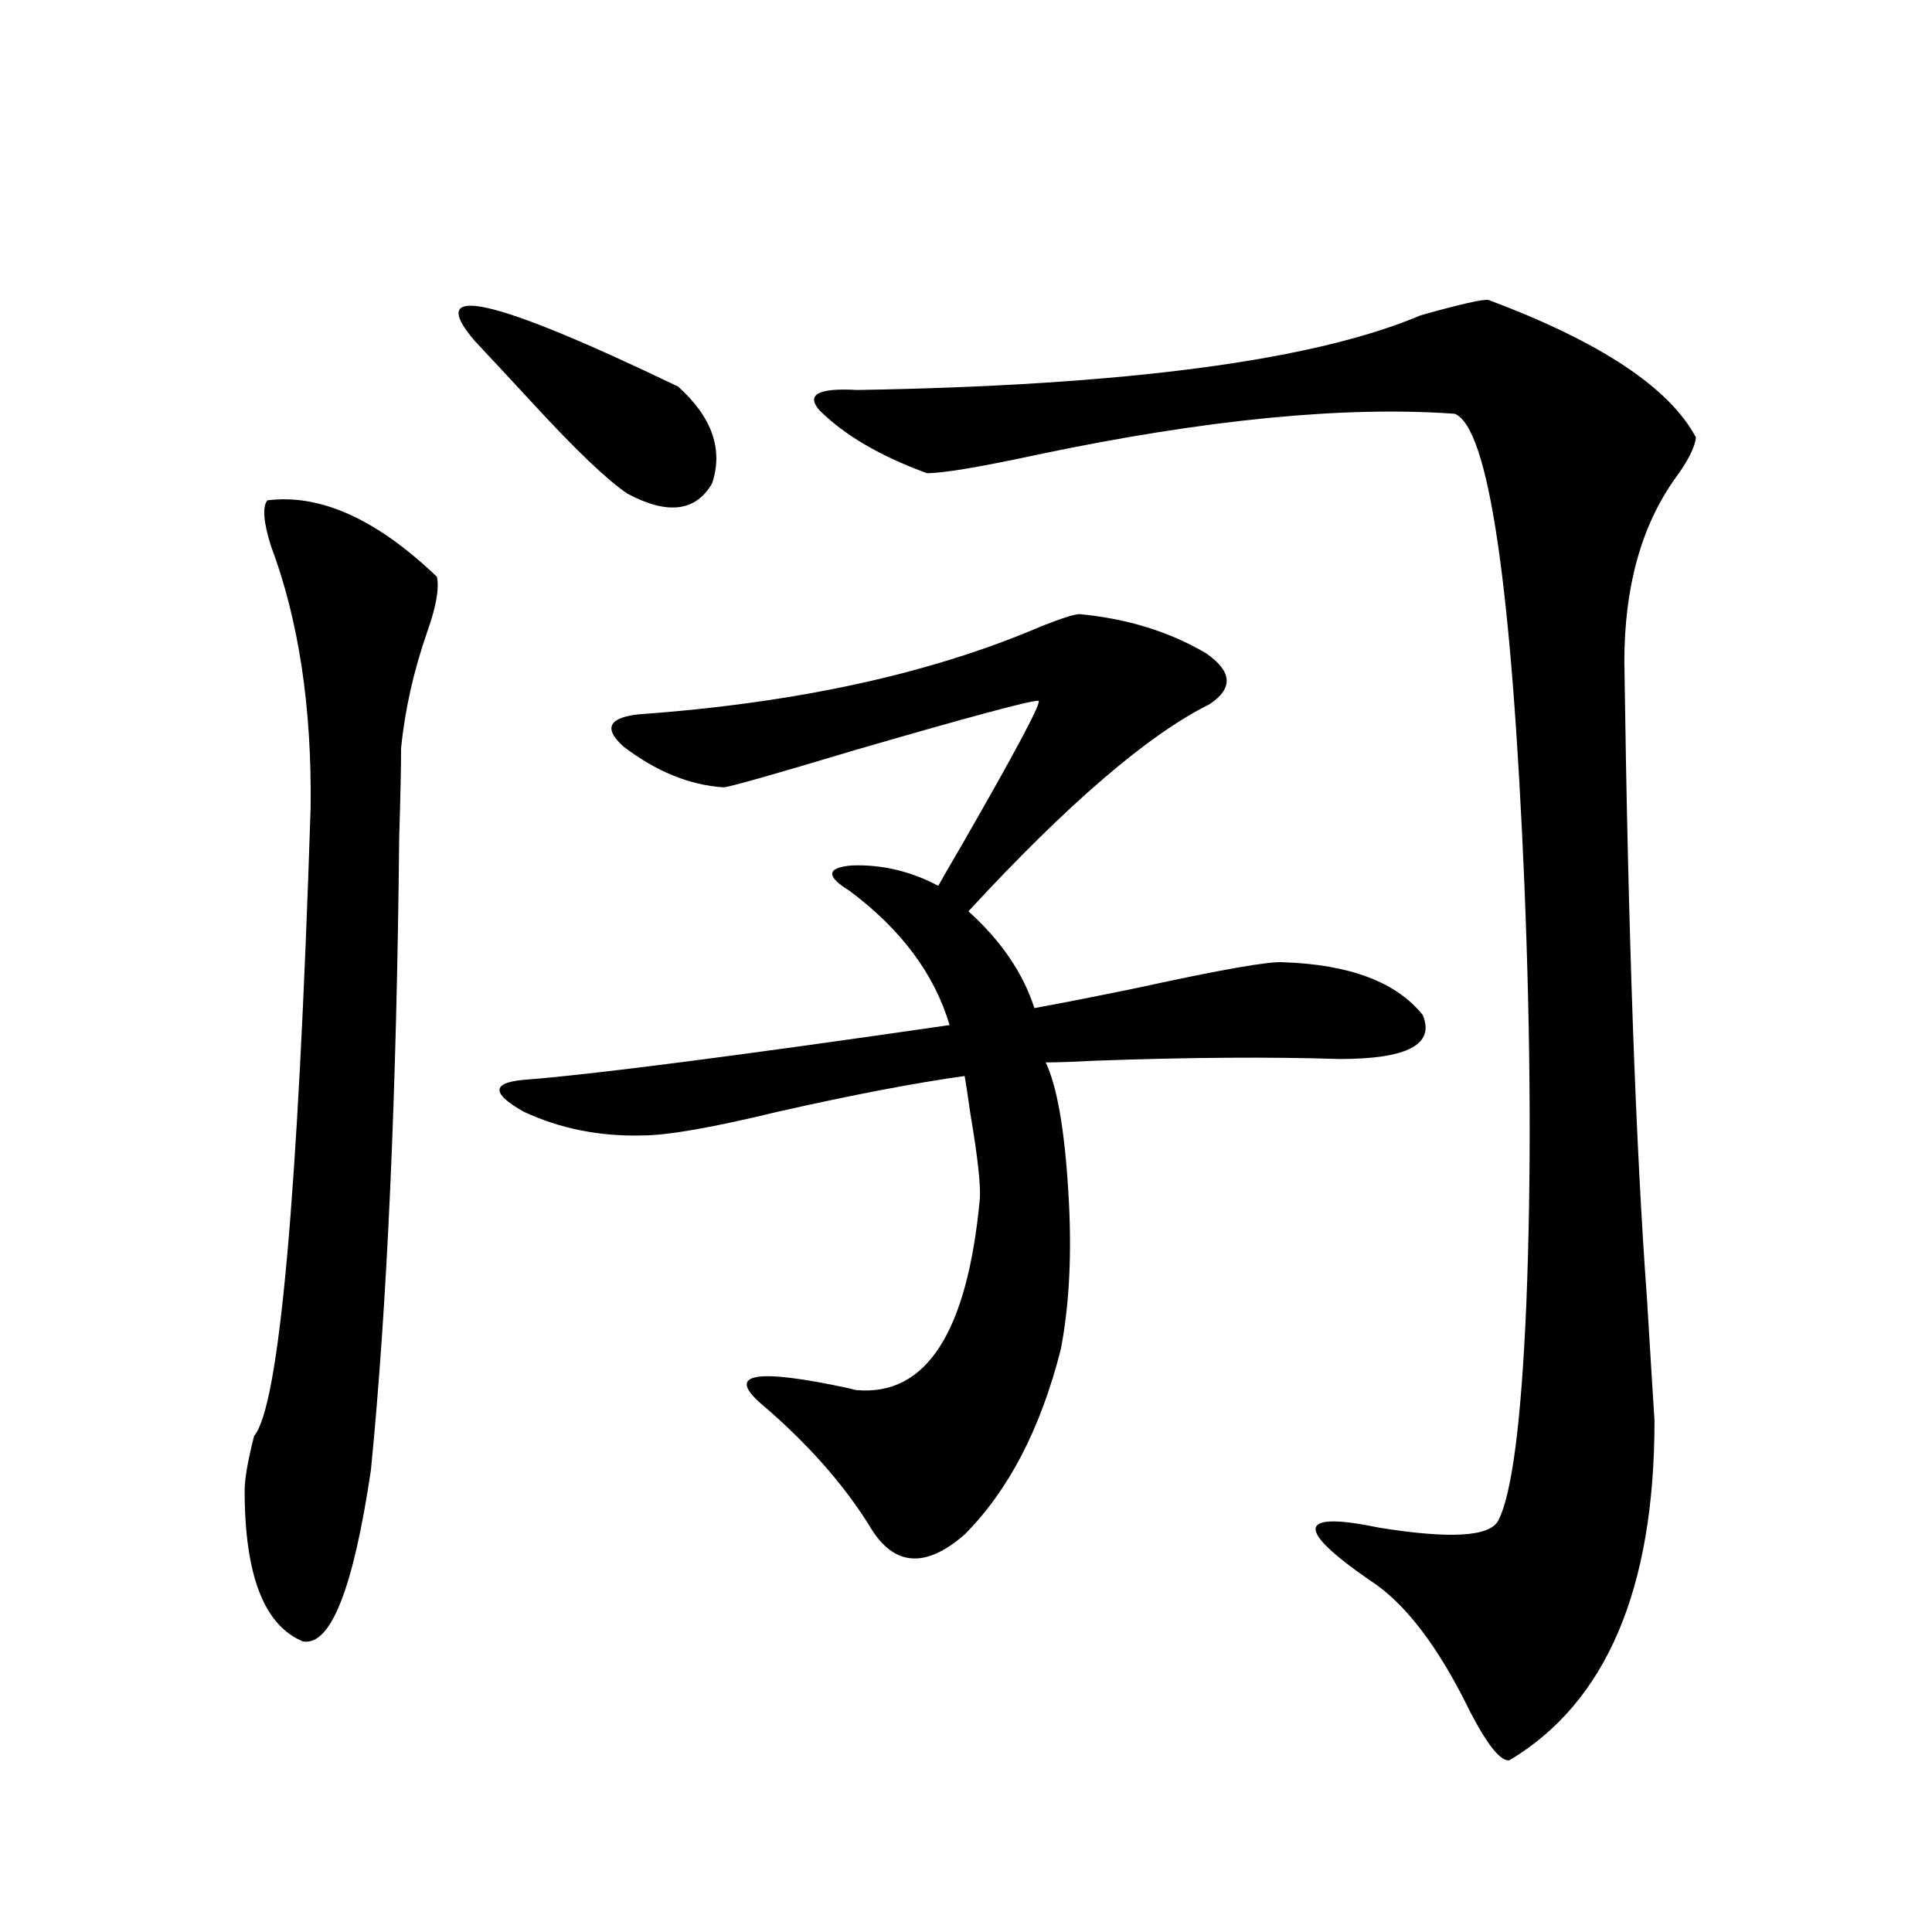
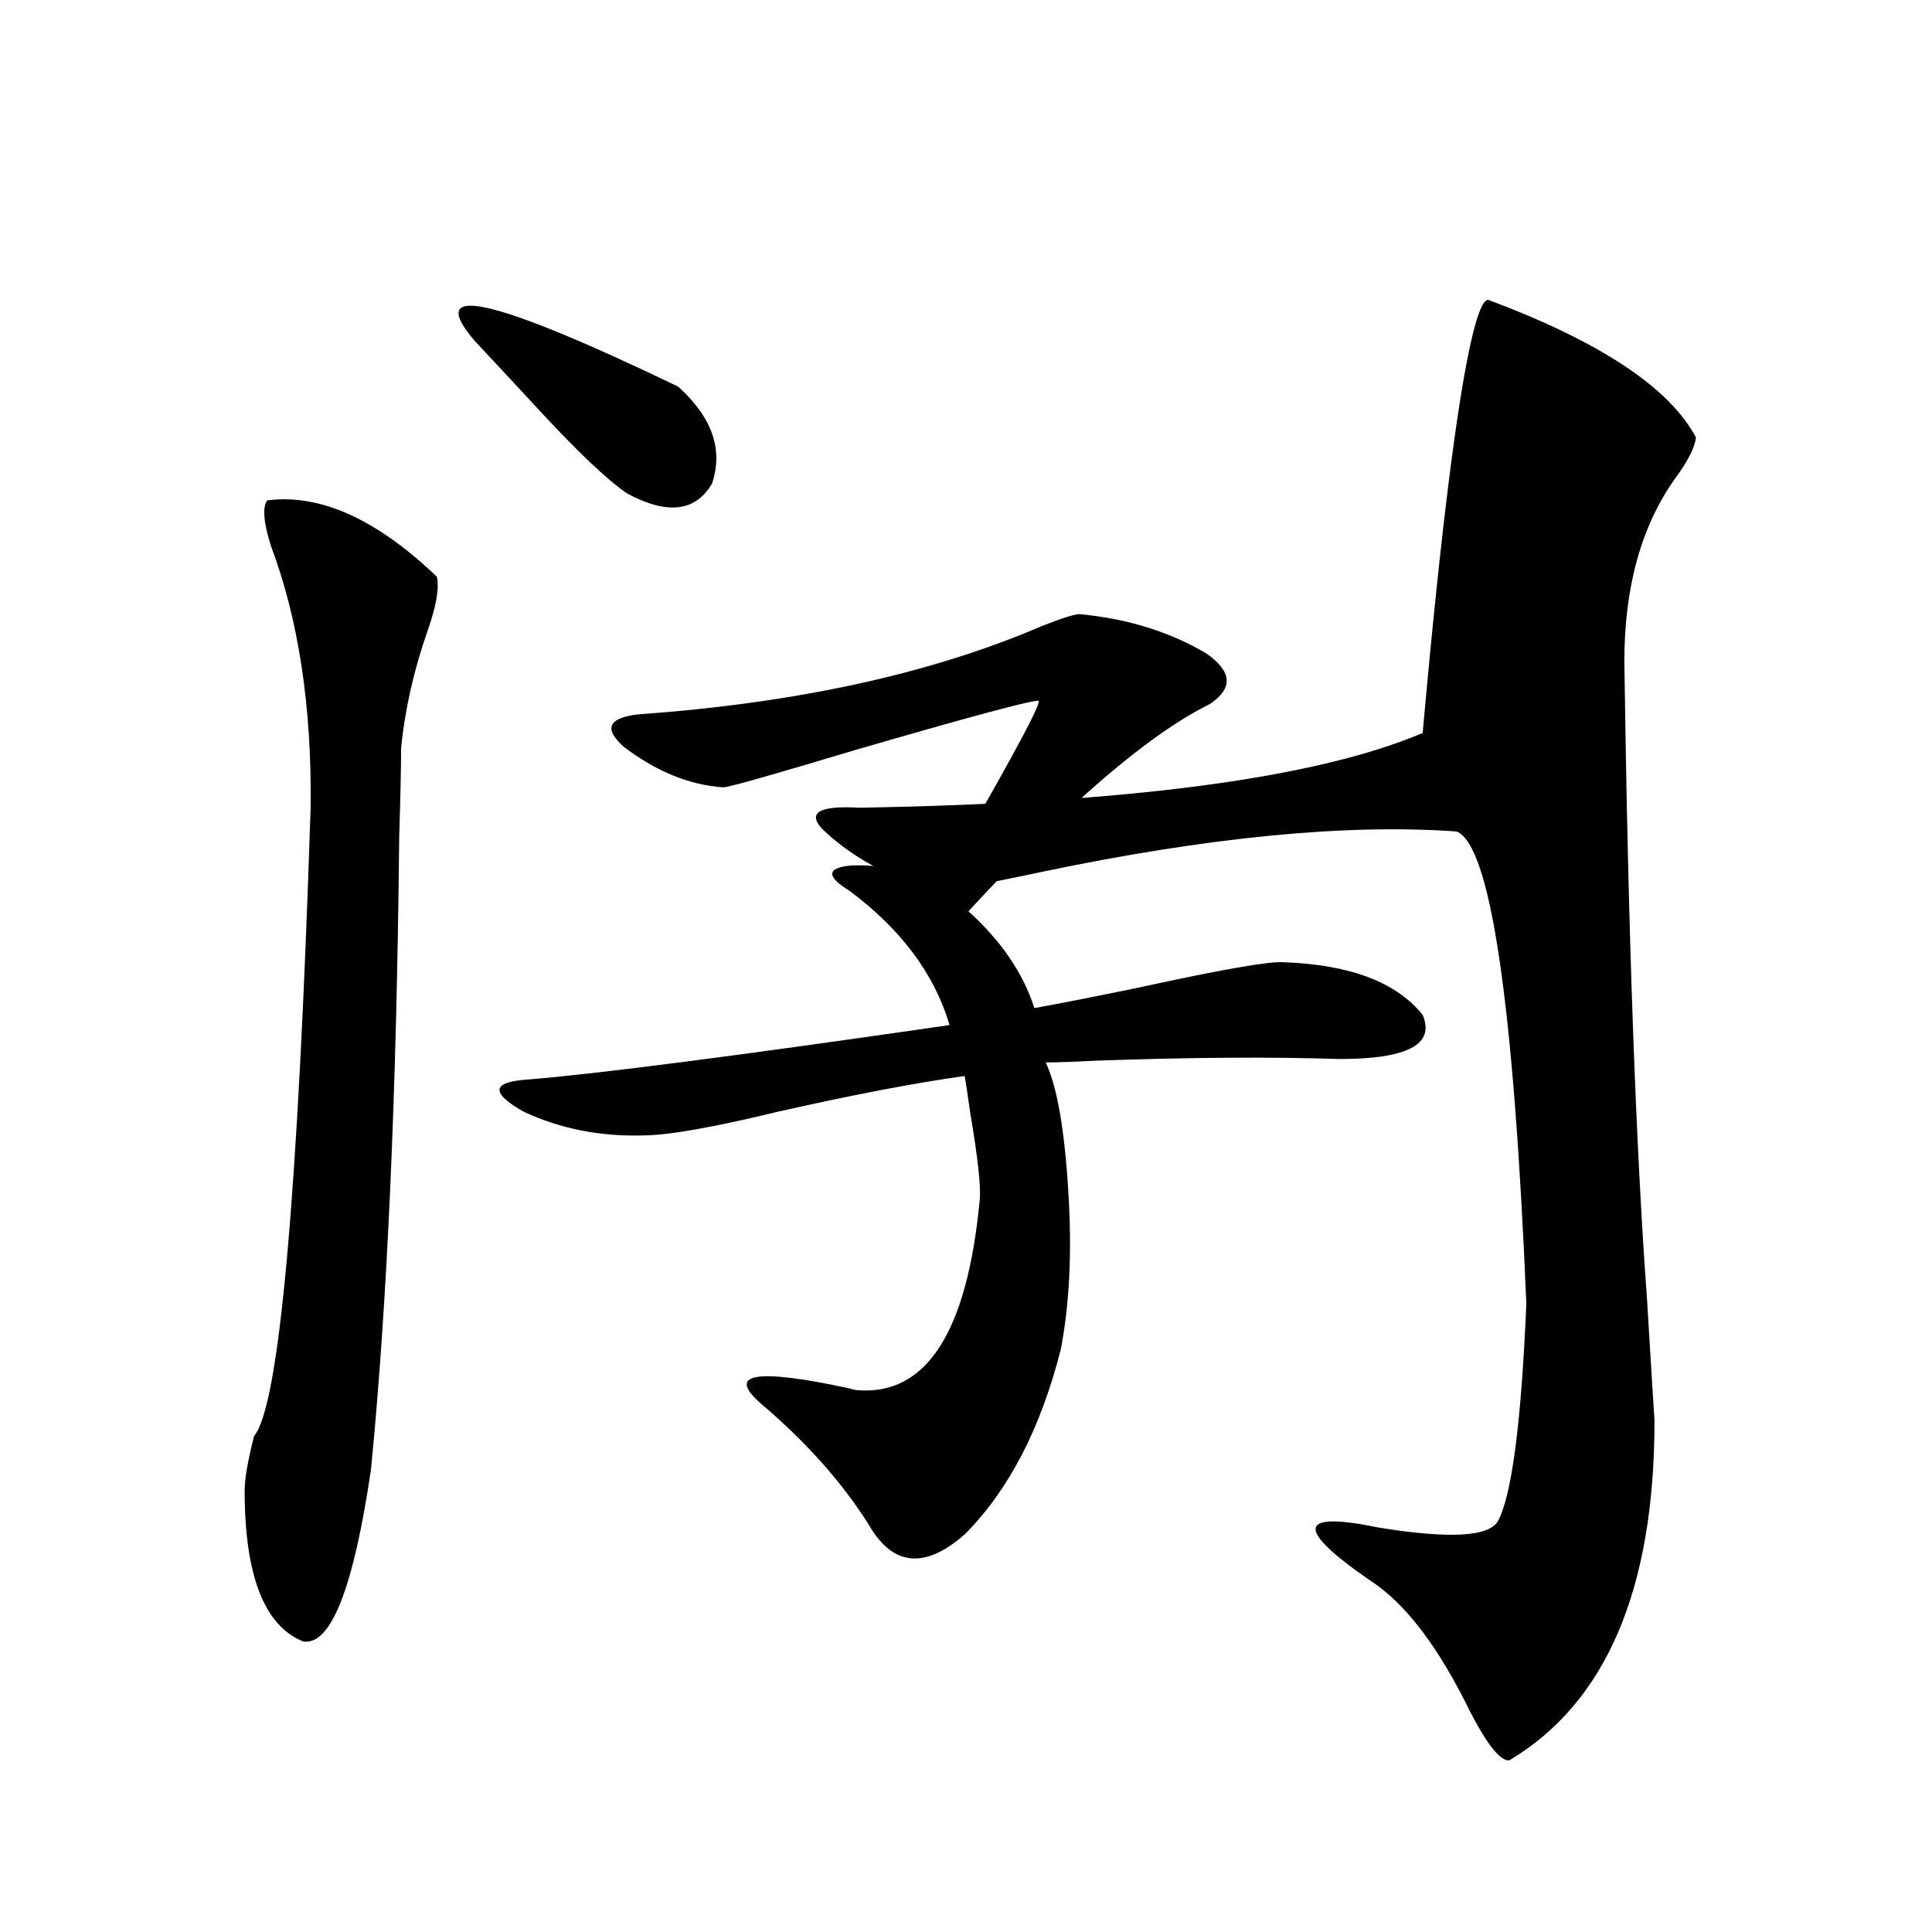
<svg xmlns="http://www.w3.org/2000/svg" version="1.1" id="图层_1" x="0px" y="0px" width="1000px" height="1000px" viewBox="0 0 1000 1000" enable-background="new 0 0 1000 1000" xml:space="preserve">
-   <path d="M138.338,258.988c27.316-3.516,56.584,9.668,87.803,39.551c1.296,5.864-0.335,15.244-4.878,28.125  c-7.164,20.518-11.707,40.732-13.658,60.645c0,9.971-0.335,25.2-0.976,45.703c-1.311,133.018-6.188,242.29-14.634,327.832  c-9.115,61.523-20.822,91.104-35.121,88.77c-20.167-8.212-30.243-34.277-30.243-78.223c0-5.85,1.616-15.229,4.878-28.125  c13.003-15.229,22.759-123.623,29.268-325.195c0.641-52.144-6.188-97.256-20.487-135.352  C136.387,270.414,135.731,262.504,138.338,258.988z M245.652,176.371c-26.021-30.459,9.101-22.549,105.363,23.73  c17.561,15.82,23.414,32.52,17.561,50.098c-8.46,14.653-23.094,16.411-43.901,5.273c-10.411-7.031-26.676-22.549-48.779-46.582  C262.878,194.828,252.802,183.993,245.652,176.371z M558.815,317.875c24.71,2.349,46.493,9.092,65.364,20.215  c13.658,9.38,14.299,18.169,1.951,26.367c-31.874,15.82-73.504,51.567-124.875,107.227c16.905,15.244,28.292,31.943,34.146,50.098  c13.003-2.334,30.884-5.85,53.657-10.547c42.926-9.365,67.956-13.76,75.12-13.184c34.466,1.182,58.535,10.259,72.193,27.246  c6.494,15.244-7.805,22.852-42.926,22.852c-35.776-1.167-78.047-0.879-126.826,0.879c-11.066,0.591-19.512,0.879-25.365,0.879  c5.854,12.305,9.756,34.58,11.707,66.797c1.951,31.064,0.641,58.311-3.902,81.738c-10.411,41.021-26.996,72.949-49.755,95.801  c-20.822,18.169-37.407,16.411-49.755-5.273c-13.658-21.67-32.194-42.476-55.608-62.402c-18.216-15.82-2.927-18.457,45.853-7.91  c1.951,0.591,3.247,0.879,3.902,0.879c35.762,2.939,56.904-29.883,63.413-98.438c0.641-7.031-0.976-21.973-4.878-44.824  c-1.311-9.365-2.286-15.82-2.927-19.336c-25.365,3.516-57.56,9.668-96.583,18.457c-33.825,8.213-57.239,12.305-70.242,12.305  c-22.118,0.591-42.605-3.516-61.462-12.305c-17.561-9.956-16.585-15.518,2.927-16.699c35.762-2.925,108.29-12.305,217.556-28.125  c-7.805-26.367-25.045-49.507-51.706-69.434c-12.362-7.607-12.042-12.002,0.976-13.184c15.609-0.576,30.563,2.939,44.877,10.547  c1.951-3.516,6.174-10.835,12.683-21.973c28.612-49.795,41.615-74.404,39.023-73.828c-4.558,0-36.097,8.501-94.632,25.488  c-42.926,12.896-65.699,19.336-68.291,19.336c-17.561-1.167-34.801-8.198-51.706-21.094c-10.411-9.365-7.805-14.941,7.805-16.699  c81.949-5.85,151.536-21.094,208.775-45.703C549.7,319.936,556.209,317.875,558.815,317.875z M770.518,155.277  c57.88,21.685,93.656,45.415,107.314,71.191c-0.655,5.273-4.237,12.305-10.731,21.094c-17.561,24.609-26.341,56.25-26.341,94.922  c1.951,140.049,5.854,249.912,11.707,329.59c1.951,32.231,3.247,53.325,3.902,63.281c0,87.314-25.045,145.898-75.12,175.781  c-4.558,0.577-11.387-7.91-20.487-25.488c-16.265-33.398-33.505-55.961-51.706-67.676c-39.023-26.943-37.407-36.035,4.878-27.246  c36.417,5.864,56.904,4.697,61.462-3.516c7.149-13.472,12.027-50.977,14.634-112.5c2.592-64.448,2.271-136.519-0.976-216.211  c-6.509-155.854-18.536-237.305-36.097-244.336c-57.239-4.092-129.112,2.939-215.604,21.094c-29.923,6.455-49.114,9.668-57.56,9.668  c-24.069-8.789-42.605-19.624-55.608-32.52c-7.164-8.198-0.655-11.714,19.512-10.547c139.174-2.334,236.412-15.229,291.7-38.672  C756.204,157.338,767.911,154.701,770.518,155.277z" />
+   <path d="M138.338,258.988c27.316-3.516,56.584,9.668,87.803,39.551c1.296,5.864-0.335,15.244-4.878,28.125  c-7.164,20.518-11.707,40.732-13.658,60.645c0,9.971-0.335,25.2-0.976,45.703c-1.311,133.018-6.188,242.29-14.634,327.832  c-9.115,61.523-20.822,91.104-35.121,88.77c-20.167-8.212-30.243-34.277-30.243-78.223c0-5.85,1.616-15.229,4.878-28.125  c13.003-15.229,22.759-123.623,29.268-325.195c0.641-52.144-6.188-97.256-20.487-135.352  C136.387,270.414,135.731,262.504,138.338,258.988z M245.652,176.371c-26.021-30.459,9.101-22.549,105.363,23.73  c17.561,15.82,23.414,32.52,17.561,50.098c-8.46,14.653-23.094,16.411-43.901,5.273c-10.411-7.031-26.676-22.549-48.779-46.582  C262.878,194.828,252.802,183.993,245.652,176.371z M558.815,317.875c24.71,2.349,46.493,9.092,65.364,20.215  c13.658,9.38,14.299,18.169,1.951,26.367c-31.874,15.82-73.504,51.567-124.875,107.227c16.905,15.244,28.292,31.943,34.146,50.098  c13.003-2.334,30.884-5.85,53.657-10.547c42.926-9.365,67.956-13.76,75.12-13.184c34.466,1.182,58.535,10.259,72.193,27.246  c6.494,15.244-7.805,22.852-42.926,22.852c-35.776-1.167-78.047-0.879-126.826,0.879c-11.066,0.591-19.512,0.879-25.365,0.879  c5.854,12.305,9.756,34.58,11.707,66.797c1.951,31.064,0.641,58.311-3.902,81.738c-10.411,41.021-26.996,72.949-49.755,95.801  c-20.822,18.169-37.407,16.411-49.755-5.273c-13.658-21.67-32.194-42.476-55.608-62.402c-18.216-15.82-2.927-18.457,45.853-7.91  c1.951,0.591,3.247,0.879,3.902,0.879c35.762,2.939,56.904-29.883,63.413-98.438c0.641-7.031-0.976-21.973-4.878-44.824  c-1.311-9.365-2.286-15.82-2.927-19.336c-25.365,3.516-57.56,9.668-96.583,18.457c-33.825,8.213-57.239,12.305-70.242,12.305  c-22.118,0.591-42.605-3.516-61.462-12.305c-17.561-9.956-16.585-15.518,2.927-16.699c35.762-2.925,108.29-12.305,217.556-28.125  c-7.805-26.367-25.045-49.507-51.706-69.434c-12.362-7.607-12.042-12.002,0.976-13.184c15.609-0.576,30.563,2.939,44.877,10.547  c1.951-3.516,6.174-10.835,12.683-21.973c28.612-49.795,41.615-74.404,39.023-73.828c-4.558,0-36.097,8.501-94.632,25.488  c-42.926,12.896-65.699,19.336-68.291,19.336c-17.561-1.167-34.801-8.198-51.706-21.094c-10.411-9.365-7.805-14.941,7.805-16.699  c81.949-5.85,151.536-21.094,208.775-45.703C549.7,319.936,556.209,317.875,558.815,317.875z M770.518,155.277  c57.88,21.685,93.656,45.415,107.314,71.191c-0.655,5.273-4.237,12.305-10.731,21.094c-17.561,24.609-26.341,56.25-26.341,94.922  c1.951,140.049,5.854,249.912,11.707,329.59c1.951,32.231,3.247,53.325,3.902,63.281c0,87.314-25.045,145.898-75.12,175.781  c-4.558,0.577-11.387-7.91-20.487-25.488c-16.265-33.398-33.505-55.961-51.706-67.676c-39.023-26.943-37.407-36.035,4.878-27.246  c36.417,5.864,56.904,4.697,61.462-3.516c7.149-13.472,12.027-50.977,14.634-112.5c-6.509-155.854-18.536-237.305-36.097-244.336c-57.239-4.092-129.112,2.939-215.604,21.094c-29.923,6.455-49.114,9.668-57.56,9.668  c-24.069-8.789-42.605-19.624-55.608-32.52c-7.164-8.198-0.655-11.714,19.512-10.547c139.174-2.334,236.412-15.229,291.7-38.672  C756.204,157.338,767.911,154.701,770.518,155.277z" />
</svg>